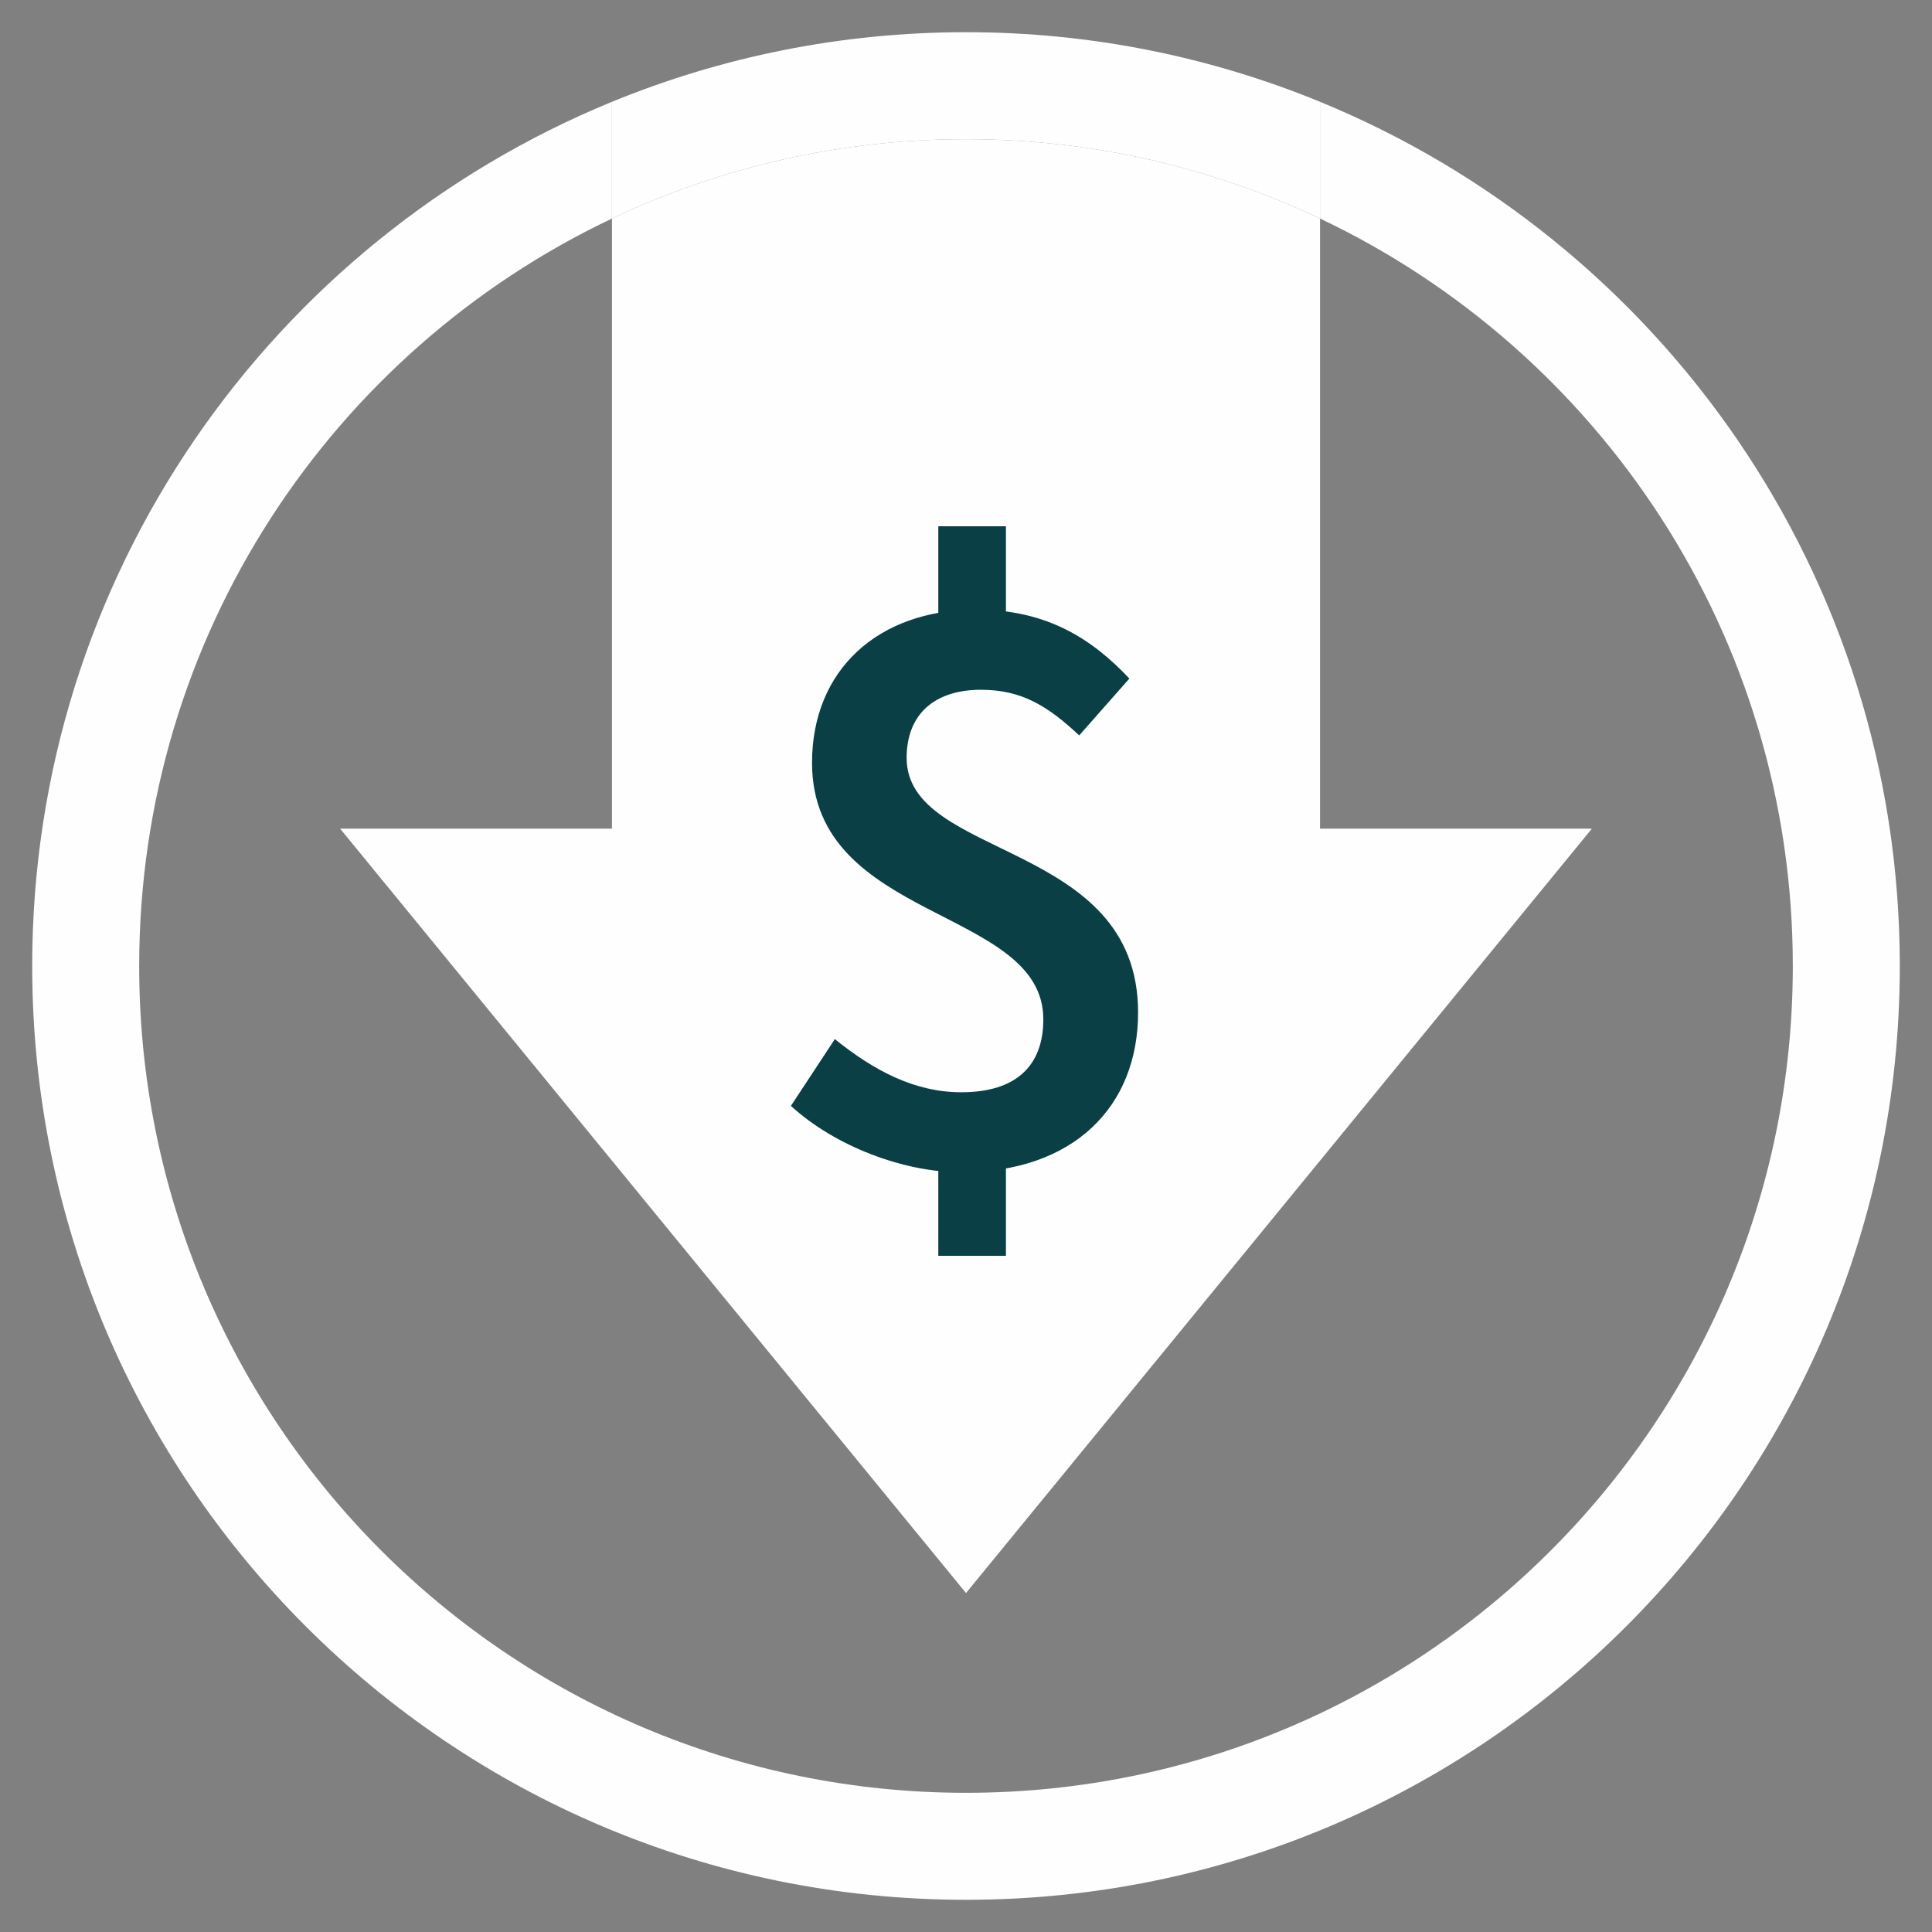
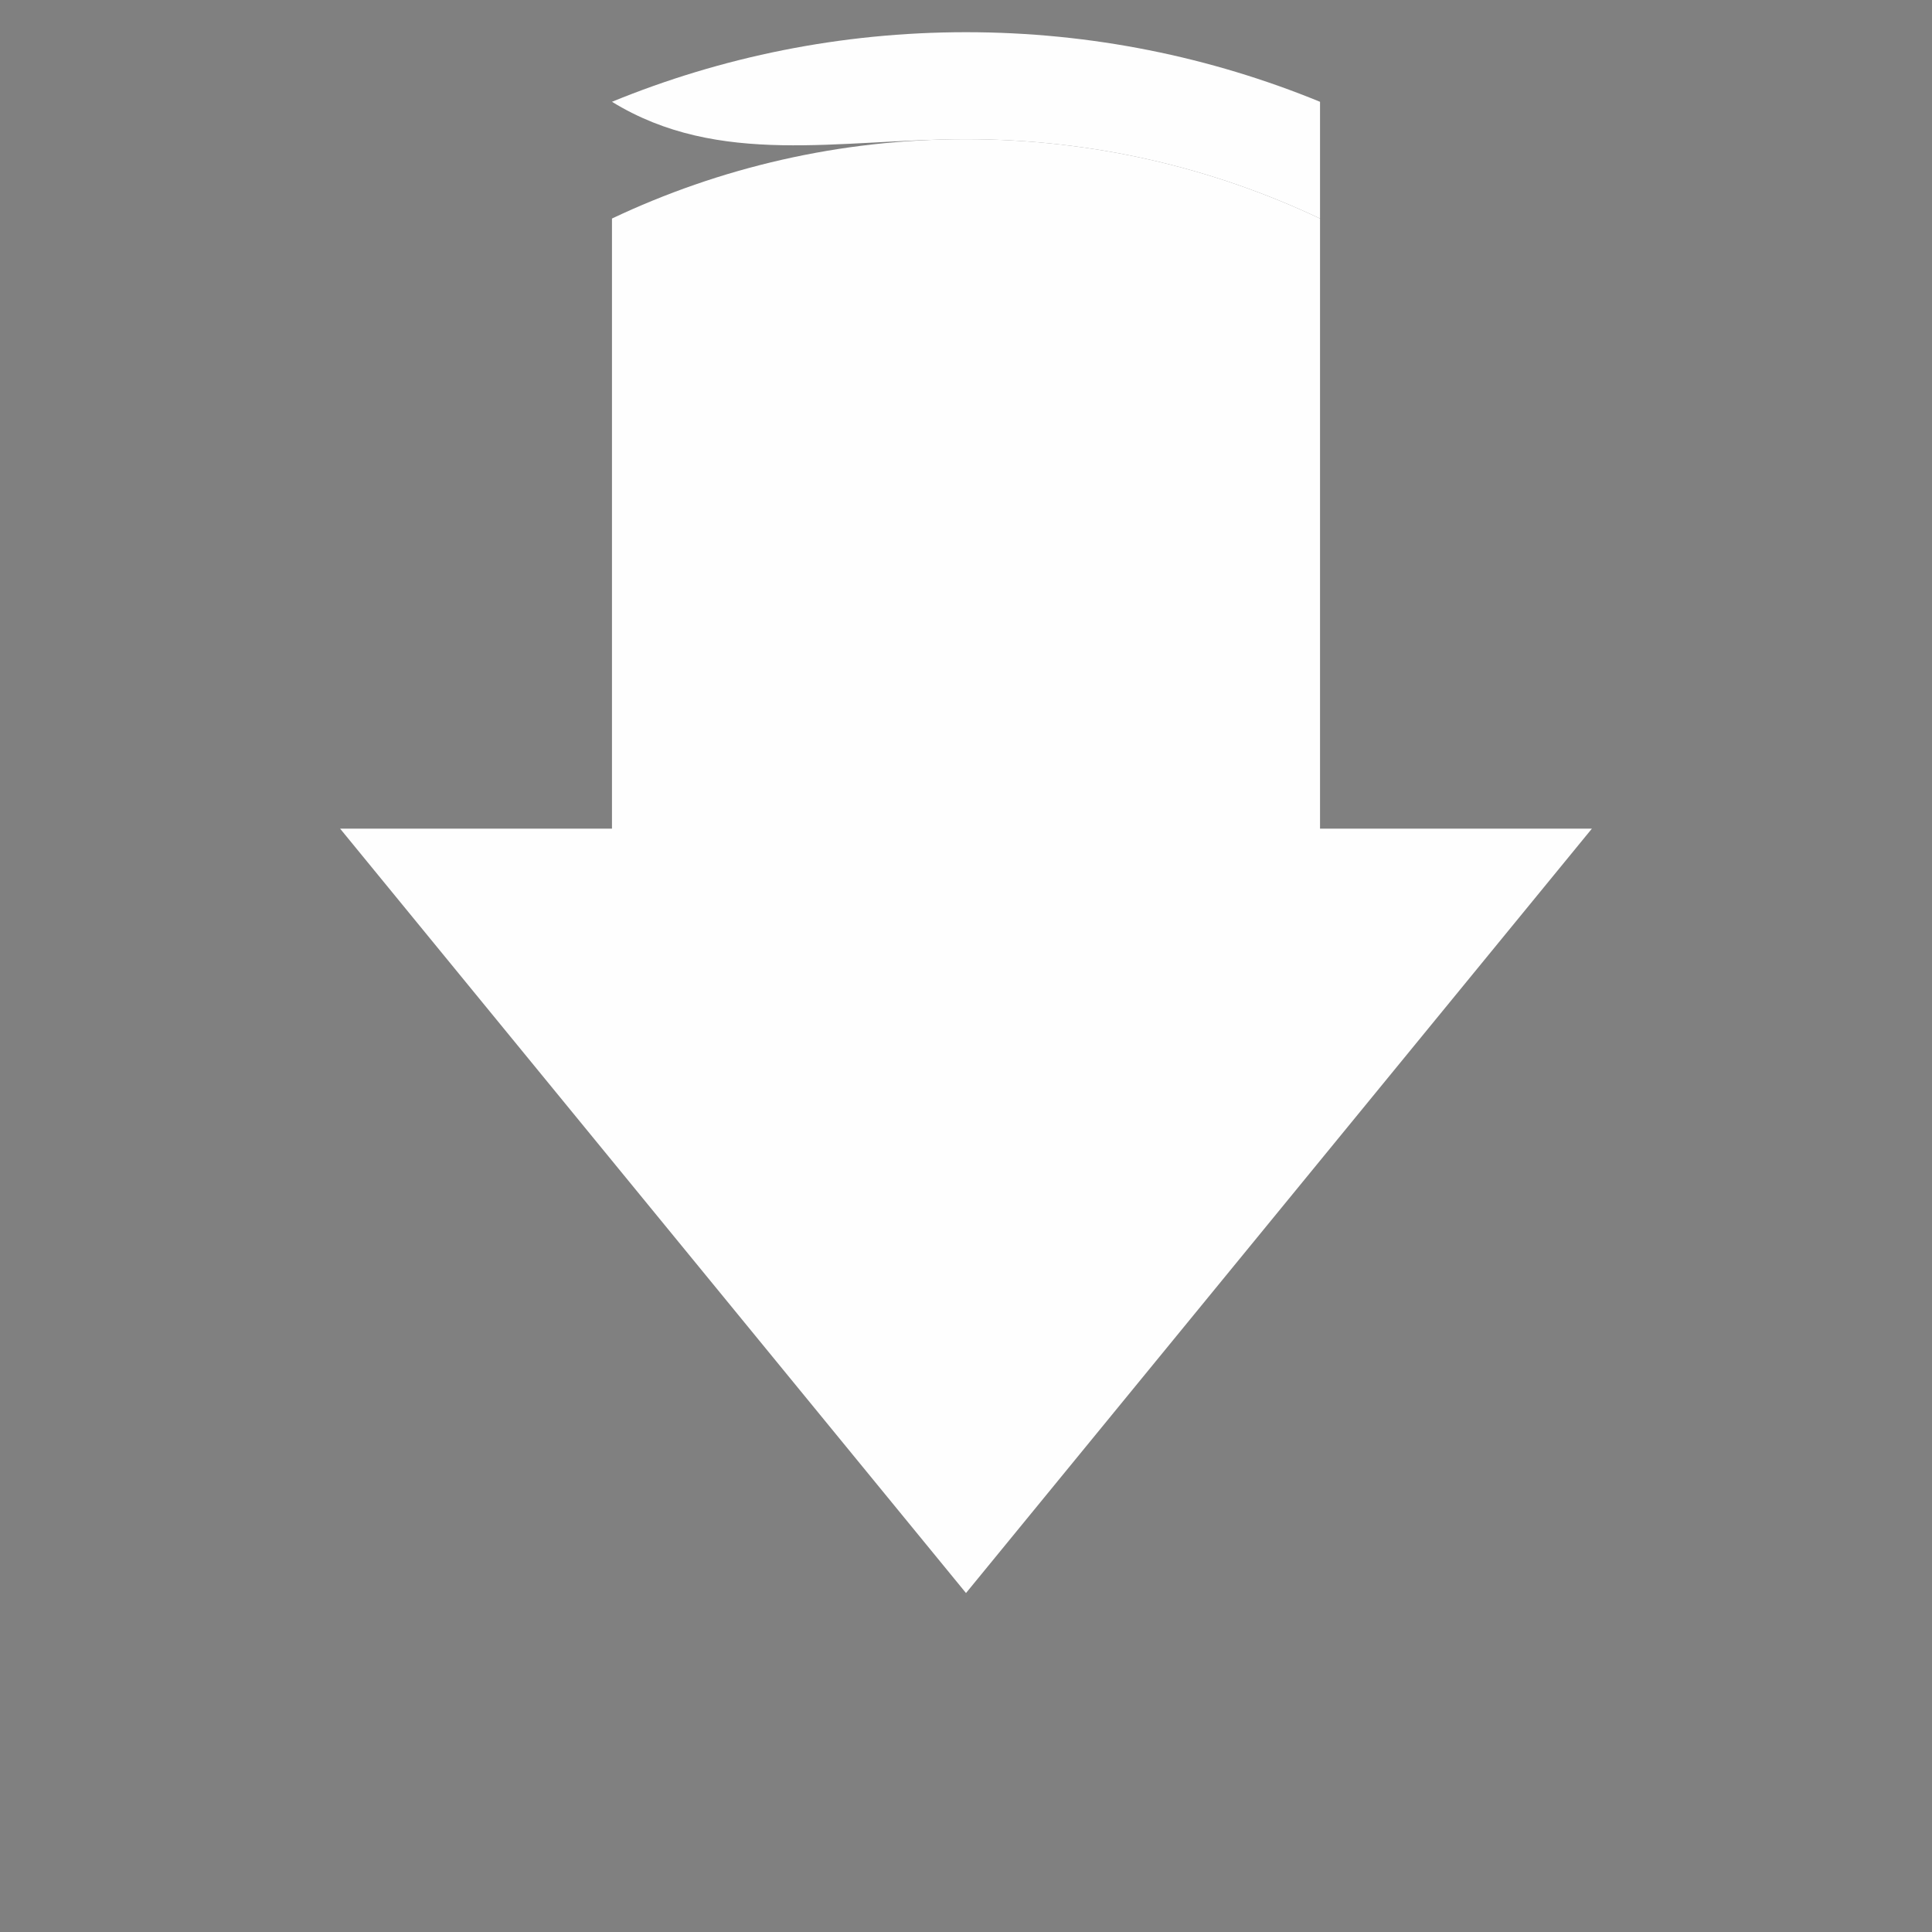
<svg xmlns="http://www.w3.org/2000/svg" width="45pt" height="45pt" viewBox="0 0 45 45" version="1.2">
  <rect x="0" y="0" width="45" height="45" fill="#808080" stroke="none" />
  <defs>
    <clipPath id="clip1">
      <path d="M 0.75 2 L 44.25 2 L 44.25 44.25 L 0.75 44.25 Z M 0.75 2 " />
    </clipPath>
    <clipPath id="clip2">
      <path d="M 14 0.75 L 31 0.75 L 31 6 L 14 6 Z M 14 0.75 " />
    </clipPath>
  </defs>
  <g id="surface1">
    <path style=" stroke:none;fill-rule:nonzero;fill:rgb(99.609%,99.609%,99.609%);fill-opacity:1;" d="M 14.254 5.09 L 14.254 19.301 L 7.922 19.301 L 22.5 37.105 L 37.078 19.301 L 30.746 19.301 L 30.746 5.09 C 28.246 3.906 25.449 3.242 22.5 3.242 C 19.551 3.242 16.754 3.906 14.254 5.09 " />
    <g clip-path="url(#clip1)" clip-rule="nonzero">
-       <path style=" stroke:none;fill-rule:nonzero;fill:rgb(99.609%,99.609%,99.609%);fill-opacity:1;" d="M 30.746 2.371 L 30.746 5.09 C 37.258 8.18 41.758 14.812 41.758 22.5 C 41.758 33.137 33.137 41.758 22.5 41.758 C 11.863 41.758 3.242 33.137 3.242 22.5 C 3.242 14.812 7.742 8.18 14.254 5.09 L 14.254 2.371 C 6.332 5.621 0.75 13.406 0.75 22.5 C 0.75 34.512 10.488 44.25 22.5 44.25 C 34.512 44.25 44.25 34.512 44.25 22.5 C 44.25 13.406 38.668 5.621 30.746 2.371 " />
+       </g>
+     <g clip-path="url(#clip2)" clip-rule="nonzero">
+       <path style=" stroke:none;fill-rule:nonzero;fill:rgb(99.609%,99.609%,99.609%);fill-opacity:1;" d="M 22.5 3.242 C 25.449 3.242 28.246 3.906 30.746 5.09 L 30.746 2.371 C 28.203 1.328 25.418 0.75 22.5 0.75 C 19.582 0.75 16.797 1.328 14.254 2.371 C 16.754 3.906 19.551 3.242 22.5 3.242 " />
    </g>
-     <g clip-path="url(#clip2)" clip-rule="nonzero">
-       <path style=" stroke:none;fill-rule:nonzero;fill:rgb(99.609%,99.609%,99.609%);fill-opacity:1;" d="M 22.5 3.242 C 25.449 3.242 28.246 3.906 30.746 5.09 L 30.746 2.371 C 28.203 1.328 25.418 0.75 22.5 0.75 C 19.582 0.75 16.797 1.328 14.254 2.371 L 14.254 5.09 C 16.754 3.906 19.551 3.242 22.5 3.242 " />
-     </g>
-     <path style=" stroke:none;fill-rule:nonzero;fill:rgb(3.529%,24.709%,27.06%);fill-opacity:1;" d="M 21.855 26.418 L 23.43 26.418 L 23.43 29.25 L 21.855 29.25 Z M 21.855 12.258 L 23.43 12.258 L 23.43 14.965 L 21.855 14.965 Z M 18.422 25.758 L 19.445 24.203 C 20.371 24.949 21.316 25.441 22.391 25.441 C 23.684 25.441 24.301 24.809 24.301 23.742 C 24.301 21.121 18.914 21.484 18.914 17.766 C 18.914 15.613 20.441 14.199 22.746 14.199 C 24.383 14.199 25.438 14.883 26.305 15.805 L 25.137 17.129 C 24.406 16.445 23.797 16.066 22.848 16.066 C 21.766 16.066 21.117 16.637 21.117 17.652 C 21.117 20.035 26.508 19.559 26.508 23.582 C 26.508 25.781 25 27.305 22.391 27.305 C 21.055 27.305 19.453 26.703 18.422 25.758 " />
  </g>
</svg>